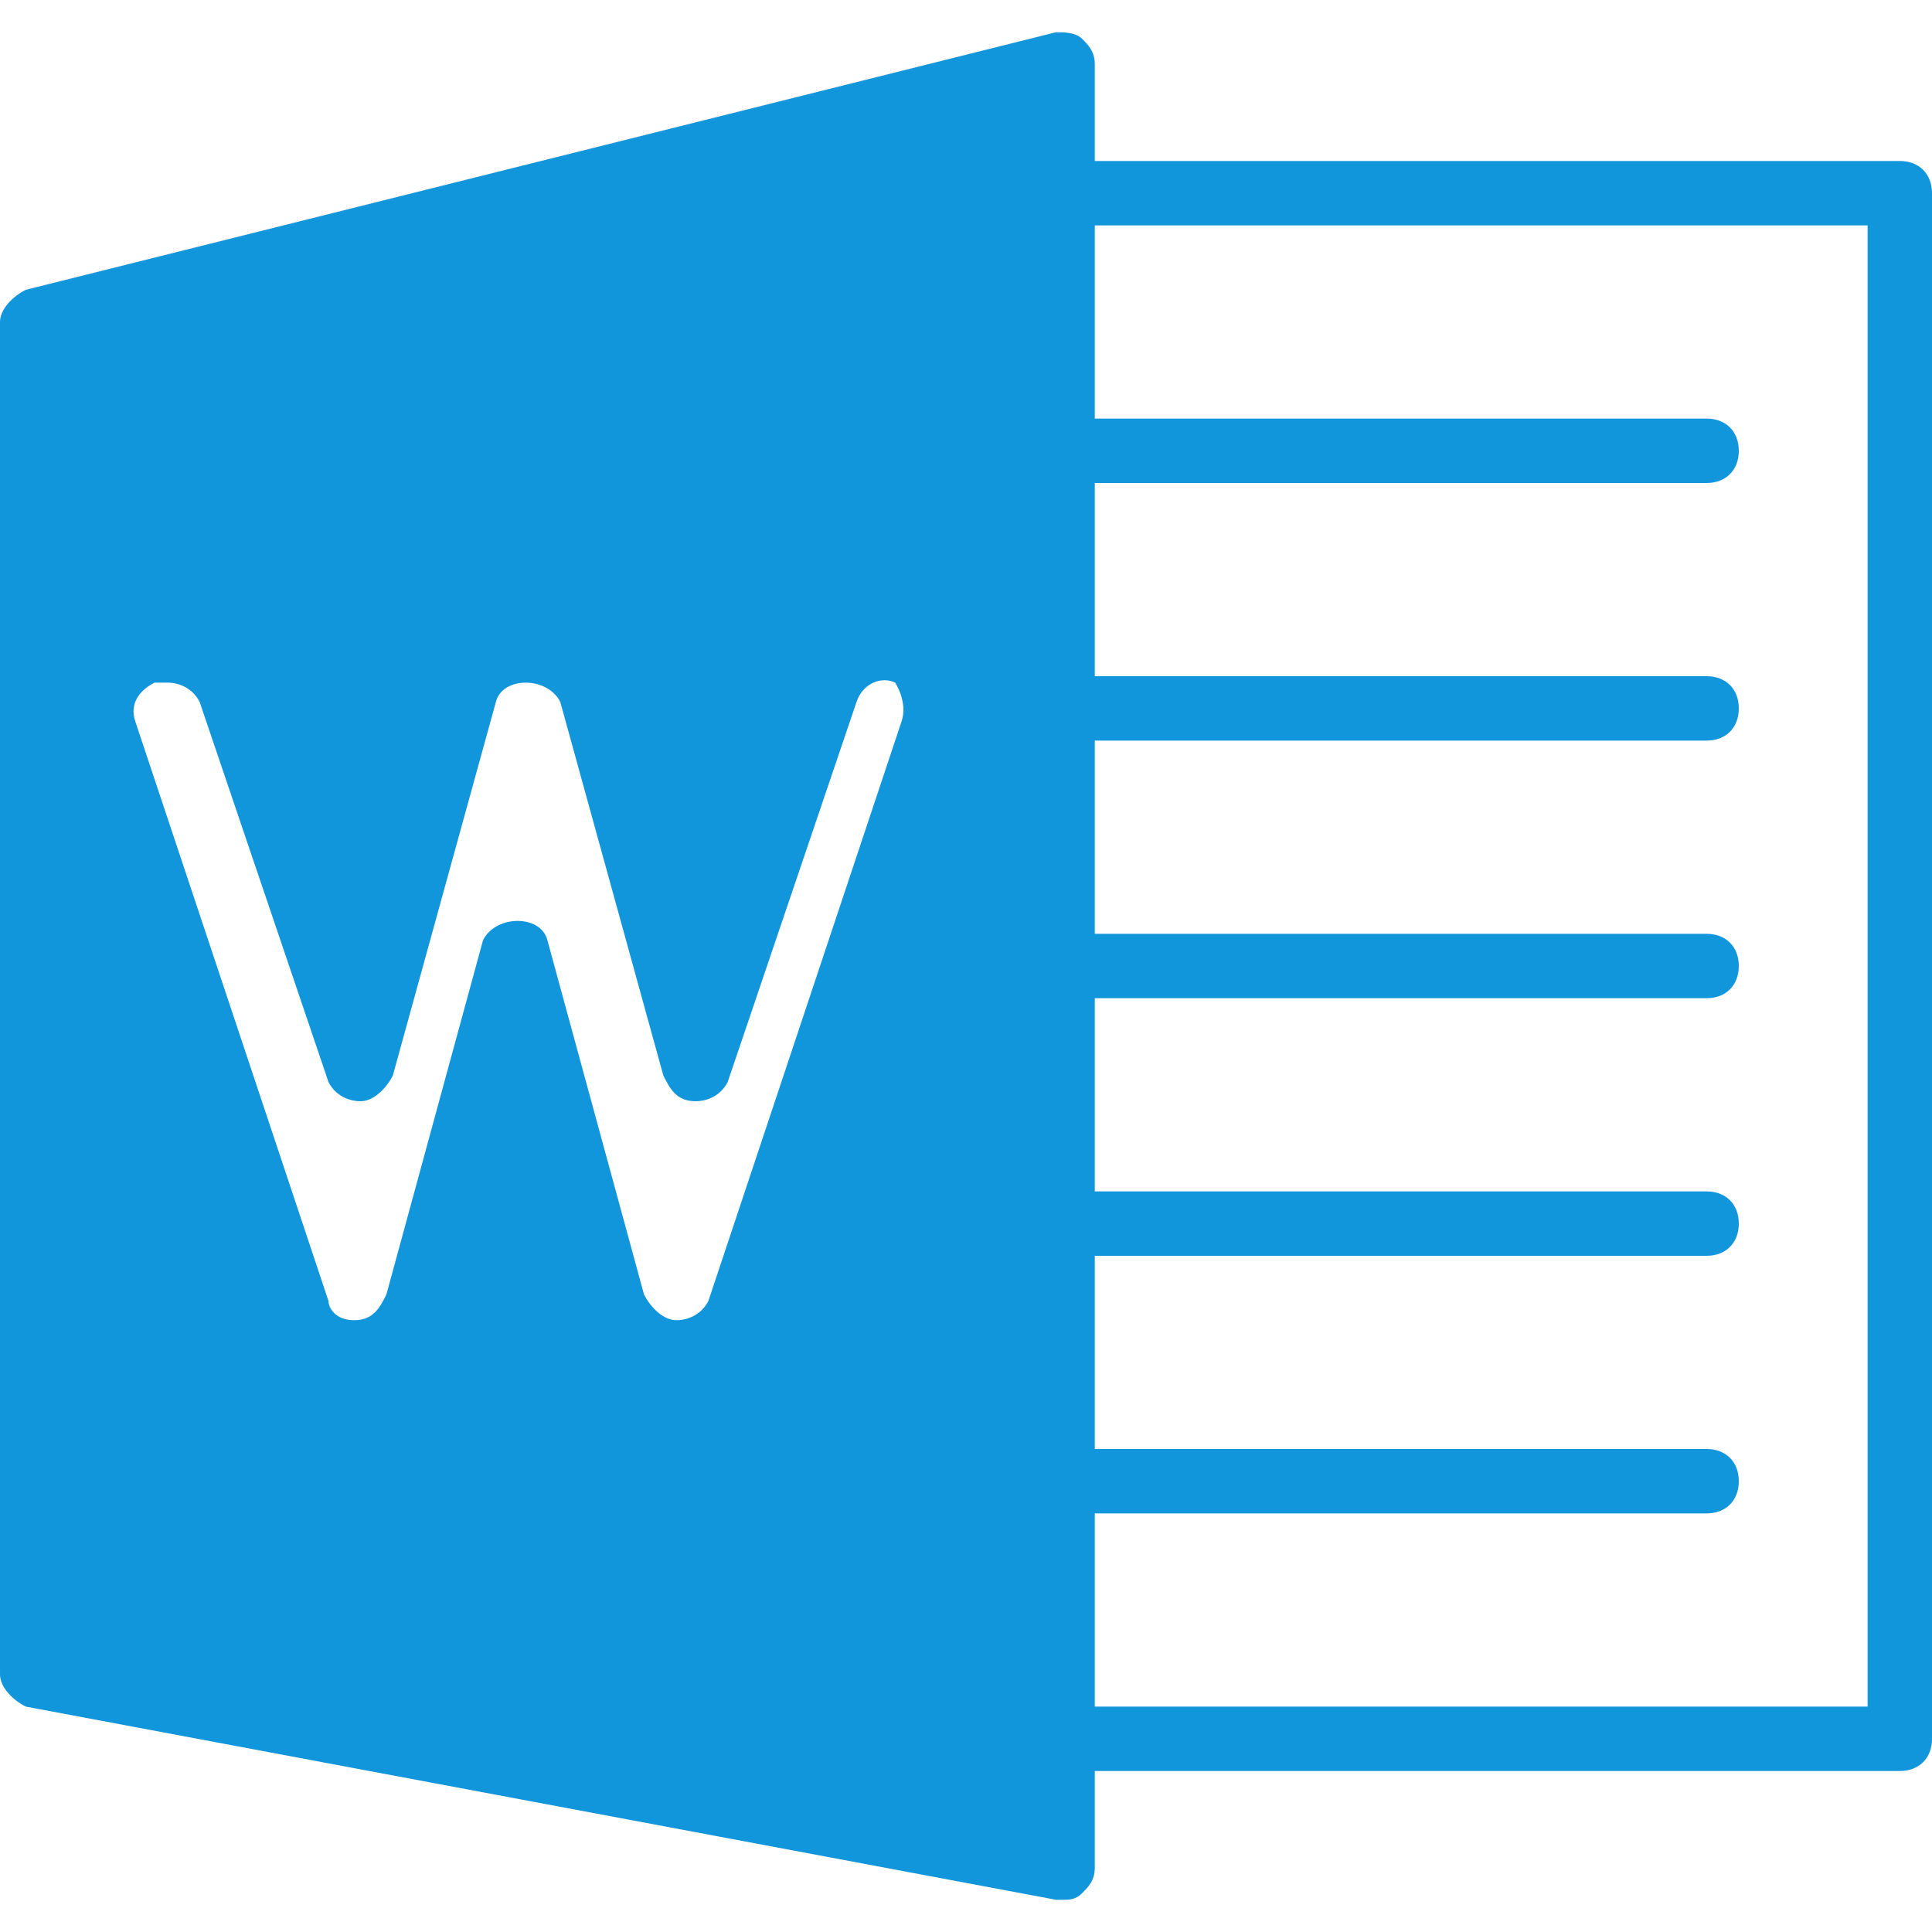
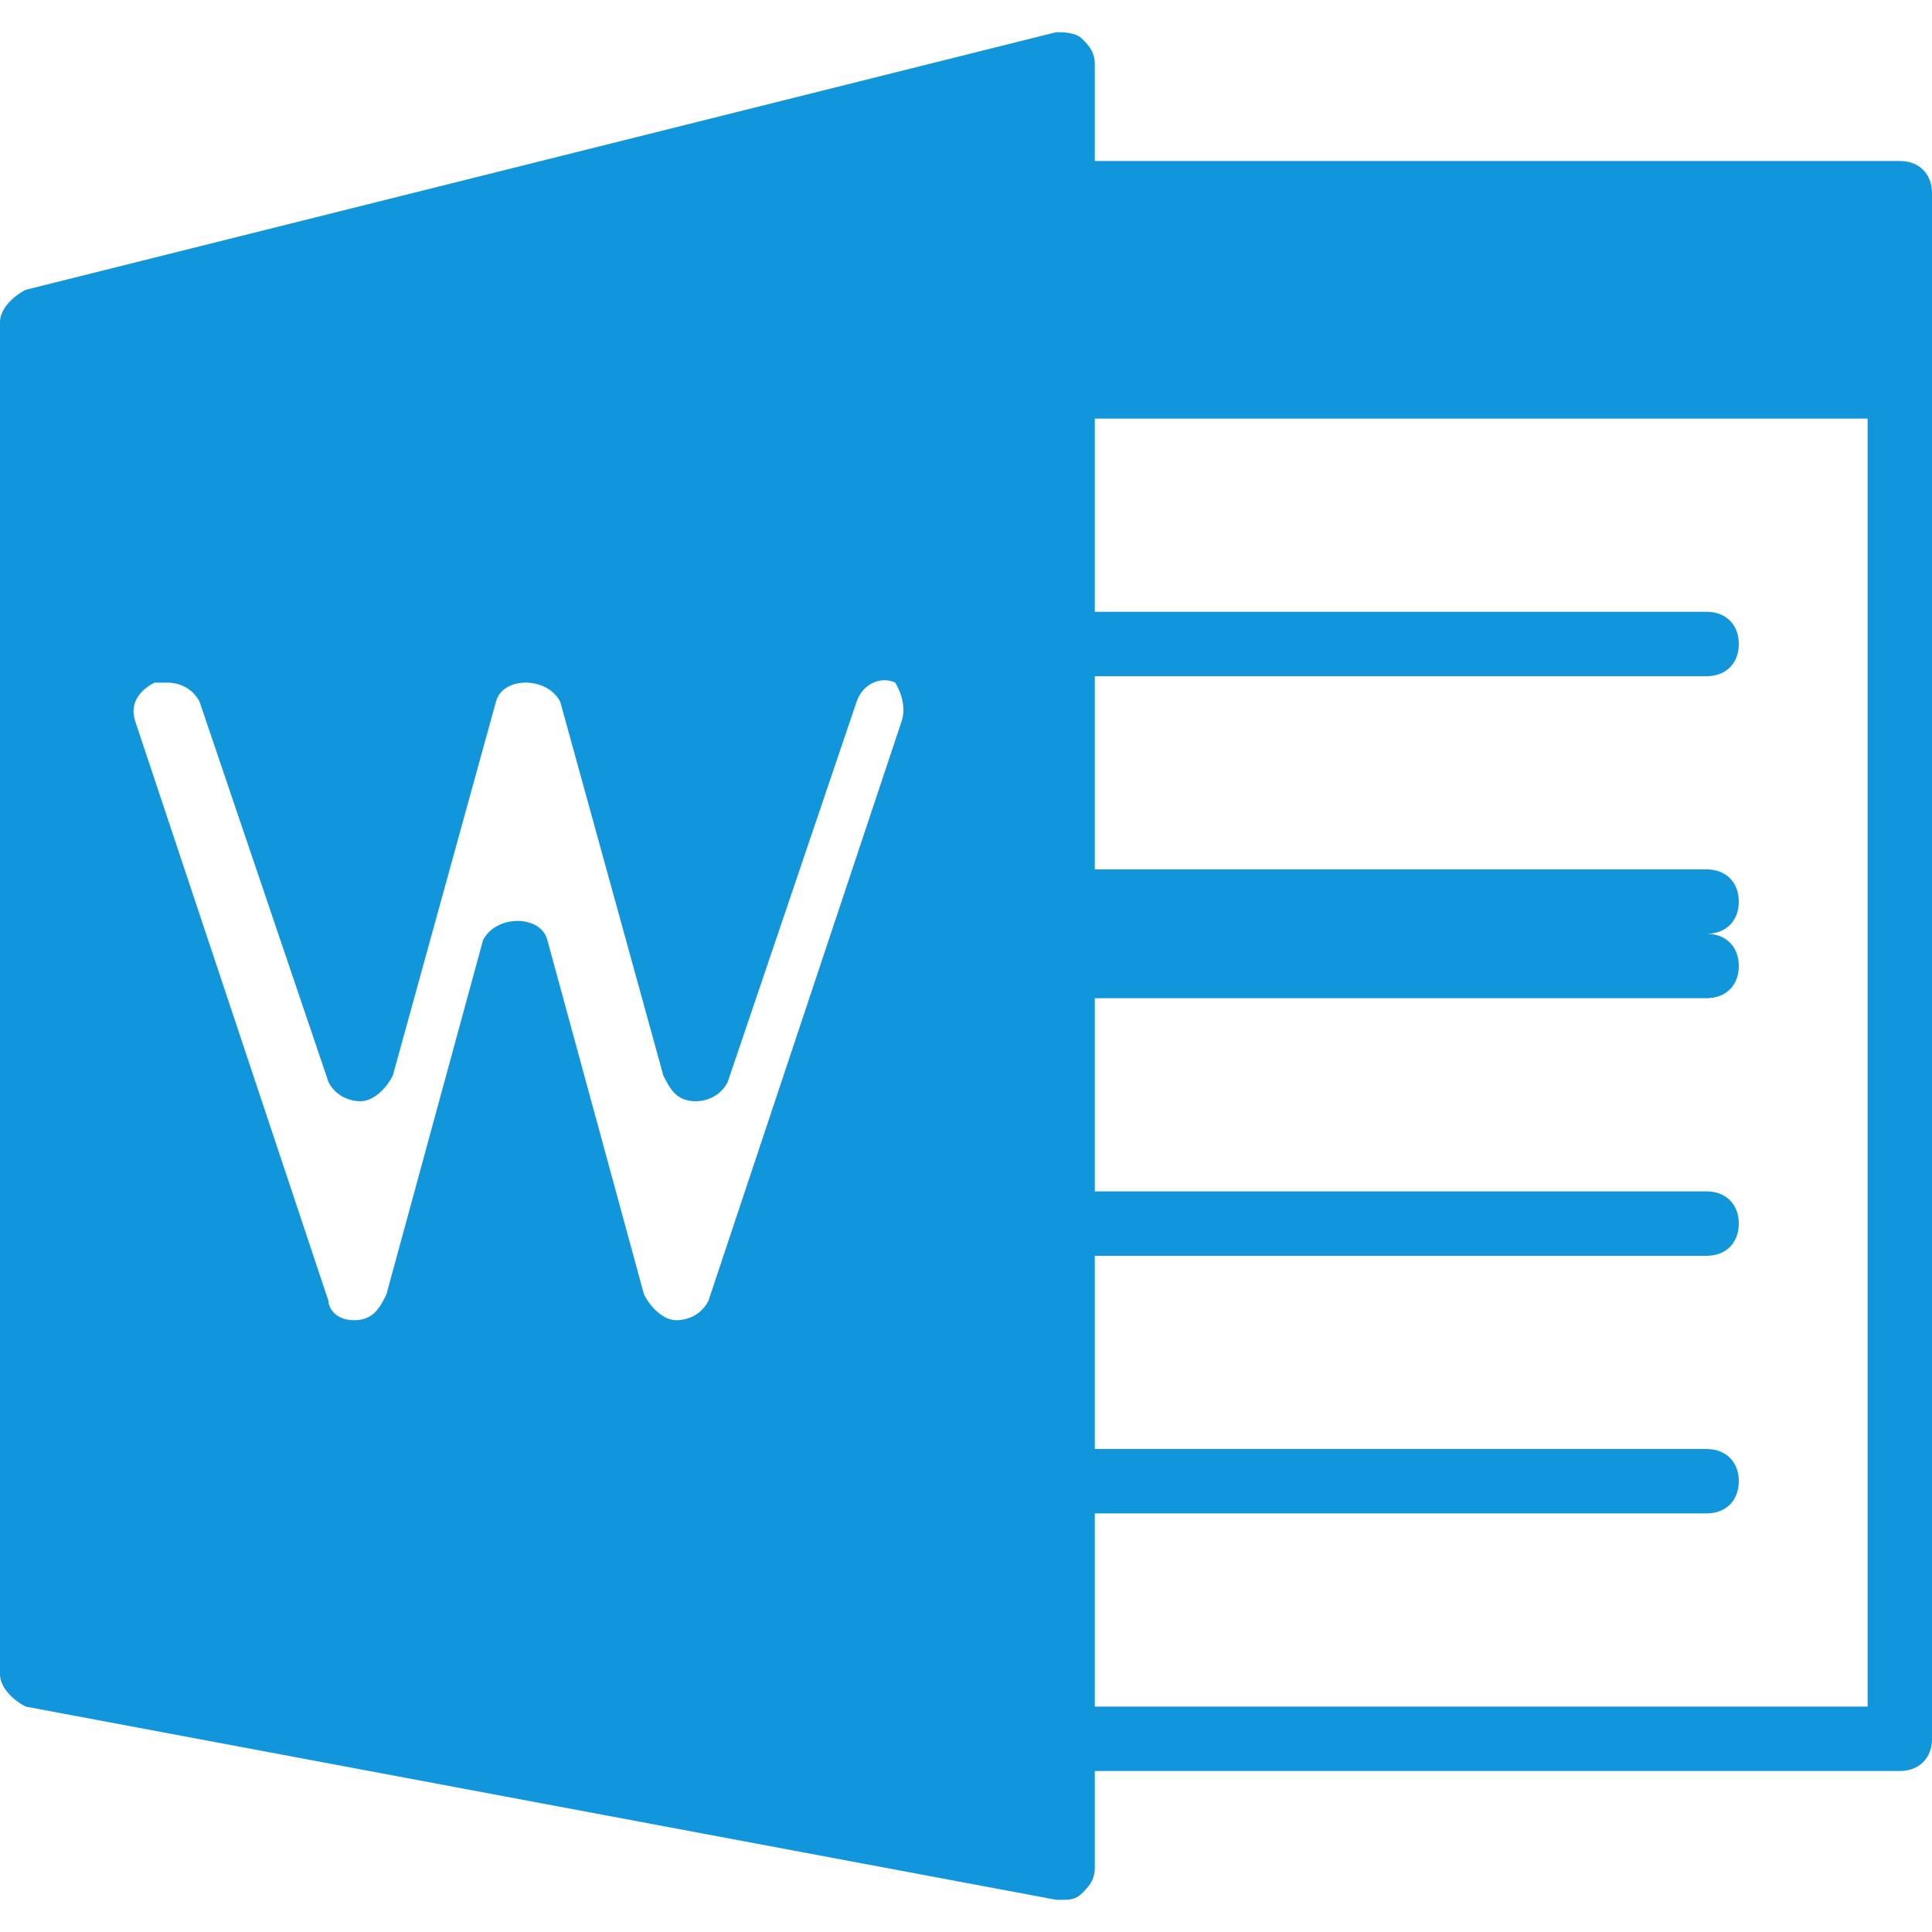
<svg xmlns="http://www.w3.org/2000/svg" t="1733323092531" class="icon" viewBox="0 0 1024 1024" version="1.1" p-id="31478" width="64" height="64">
-   <path d="M1006.933 85.333H580.267V34.133c0-6.827-3.413-10.24-6.827-13.653s-10.24-3.413-13.653-3.413l-546.133 136.533c-6.827 3.413-13.653 10.24-13.653 17.067v716.8c0 6.827 6.827 13.653 13.653 17.067l546.133 102.4h3.413c3.413 0 6.827 0 10.24-3.413 3.413-3.413 6.827-6.827 6.827-13.653v-51.2h426.667c10.24 0 17.067-6.827 17.067-17.067V102.4c0-10.24-6.827-17.067-17.067-17.067zM477.867 382.293l-102.4 307.2c-3.413 6.827-10.24 10.24-17.067 10.24s-13.653-6.827-17.067-13.653l-51.2-187.733c-3.413-13.653-27.307-13.653-34.133 0L204.8 686.08c-3.413 6.827-6.827 13.653-17.067 13.653s-13.653-6.827-13.653-10.24l-102.4-307.2c-3.413-10.24 3.413-17.067 10.24-20.48h6.827c6.827 0 13.653 3.413 17.067 10.24l68.267 201.387c3.413 6.827 10.24 10.24 17.067 10.24s13.653-6.827 17.067-13.653l54.613-197.973c3.413-13.653 27.307-13.653 34.133 0l54.613 197.973c3.413 6.827 6.827 13.653 17.067 13.653 6.827 0 13.653-3.413 17.067-10.24l68.267-201.387c3.413-10.24 13.653-13.653 20.48-10.24 0 0 6.827 10.24 3.413 20.48z m512 522.24H580.267v-102.4h324.267c10.24 0 17.067-6.827 17.067-17.067s-6.827-17.067-17.067-17.067H580.267v-102.4h324.267c10.24 0 17.067-6.827 17.067-17.067s-6.827-17.067-17.067-17.067H580.267v-102.4h324.267c10.24 0 17.067-6.827 17.067-17.067s-6.827-17.067-17.067-17.067H580.267v-102.4h324.267c10.24 0 17.067-6.827 17.067-17.067s-6.827-17.067-17.067-17.067H580.267v-102.4h324.267c10.24 0 17.067-6.827 17.067-17.067s-6.827-17.067-17.067-17.067H580.267v-102.4h409.6v785.067z" fill="#1296db" p-id="31479" />
+   <path d="M1006.933 85.333H580.267V34.133c0-6.827-3.413-10.24-6.827-13.653s-10.24-3.413-13.653-3.413l-546.133 136.533c-6.827 3.413-13.653 10.24-13.653 17.067v716.8c0 6.827 6.827 13.653 13.653 17.067l546.133 102.4h3.413c3.413 0 6.827 0 10.24-3.413 3.413-3.413 6.827-6.827 6.827-13.653v-51.2h426.667c10.24 0 17.067-6.827 17.067-17.067V102.4c0-10.24-6.827-17.067-17.067-17.067zM477.867 382.293l-102.4 307.2c-3.413 6.827-10.24 10.24-17.067 10.24s-13.653-6.827-17.067-13.653l-51.2-187.733c-3.413-13.653-27.307-13.653-34.133 0L204.8 686.08c-3.413 6.827-6.827 13.653-17.067 13.653s-13.653-6.827-13.653-10.24l-102.4-307.2c-3.413-10.24 3.413-17.067 10.24-20.48h6.827c6.827 0 13.653 3.413 17.067 10.24l68.267 201.387c3.413 6.827 10.24 10.24 17.067 10.24s13.653-6.827 17.067-13.653l54.613-197.973c3.413-13.653 27.307-13.653 34.133 0l54.613 197.973c3.413 6.827 6.827 13.653 17.067 13.653 6.827 0 13.653-3.413 17.067-10.24l68.267-201.387c3.413-10.24 13.653-13.653 20.48-10.24 0 0 6.827 10.24 3.413 20.48z m512 522.24H580.267v-102.4h324.267c10.24 0 17.067-6.827 17.067-17.067s-6.827-17.067-17.067-17.067H580.267v-102.4h324.267c10.24 0 17.067-6.827 17.067-17.067s-6.827-17.067-17.067-17.067H580.267v-102.4h324.267c10.24 0 17.067-6.827 17.067-17.067s-6.827-17.067-17.067-17.067H580.267h324.267c10.24 0 17.067-6.827 17.067-17.067s-6.827-17.067-17.067-17.067H580.267v-102.4h324.267c10.24 0 17.067-6.827 17.067-17.067s-6.827-17.067-17.067-17.067H580.267v-102.4h409.6v785.067z" fill="#1296db" p-id="31479" />
</svg>